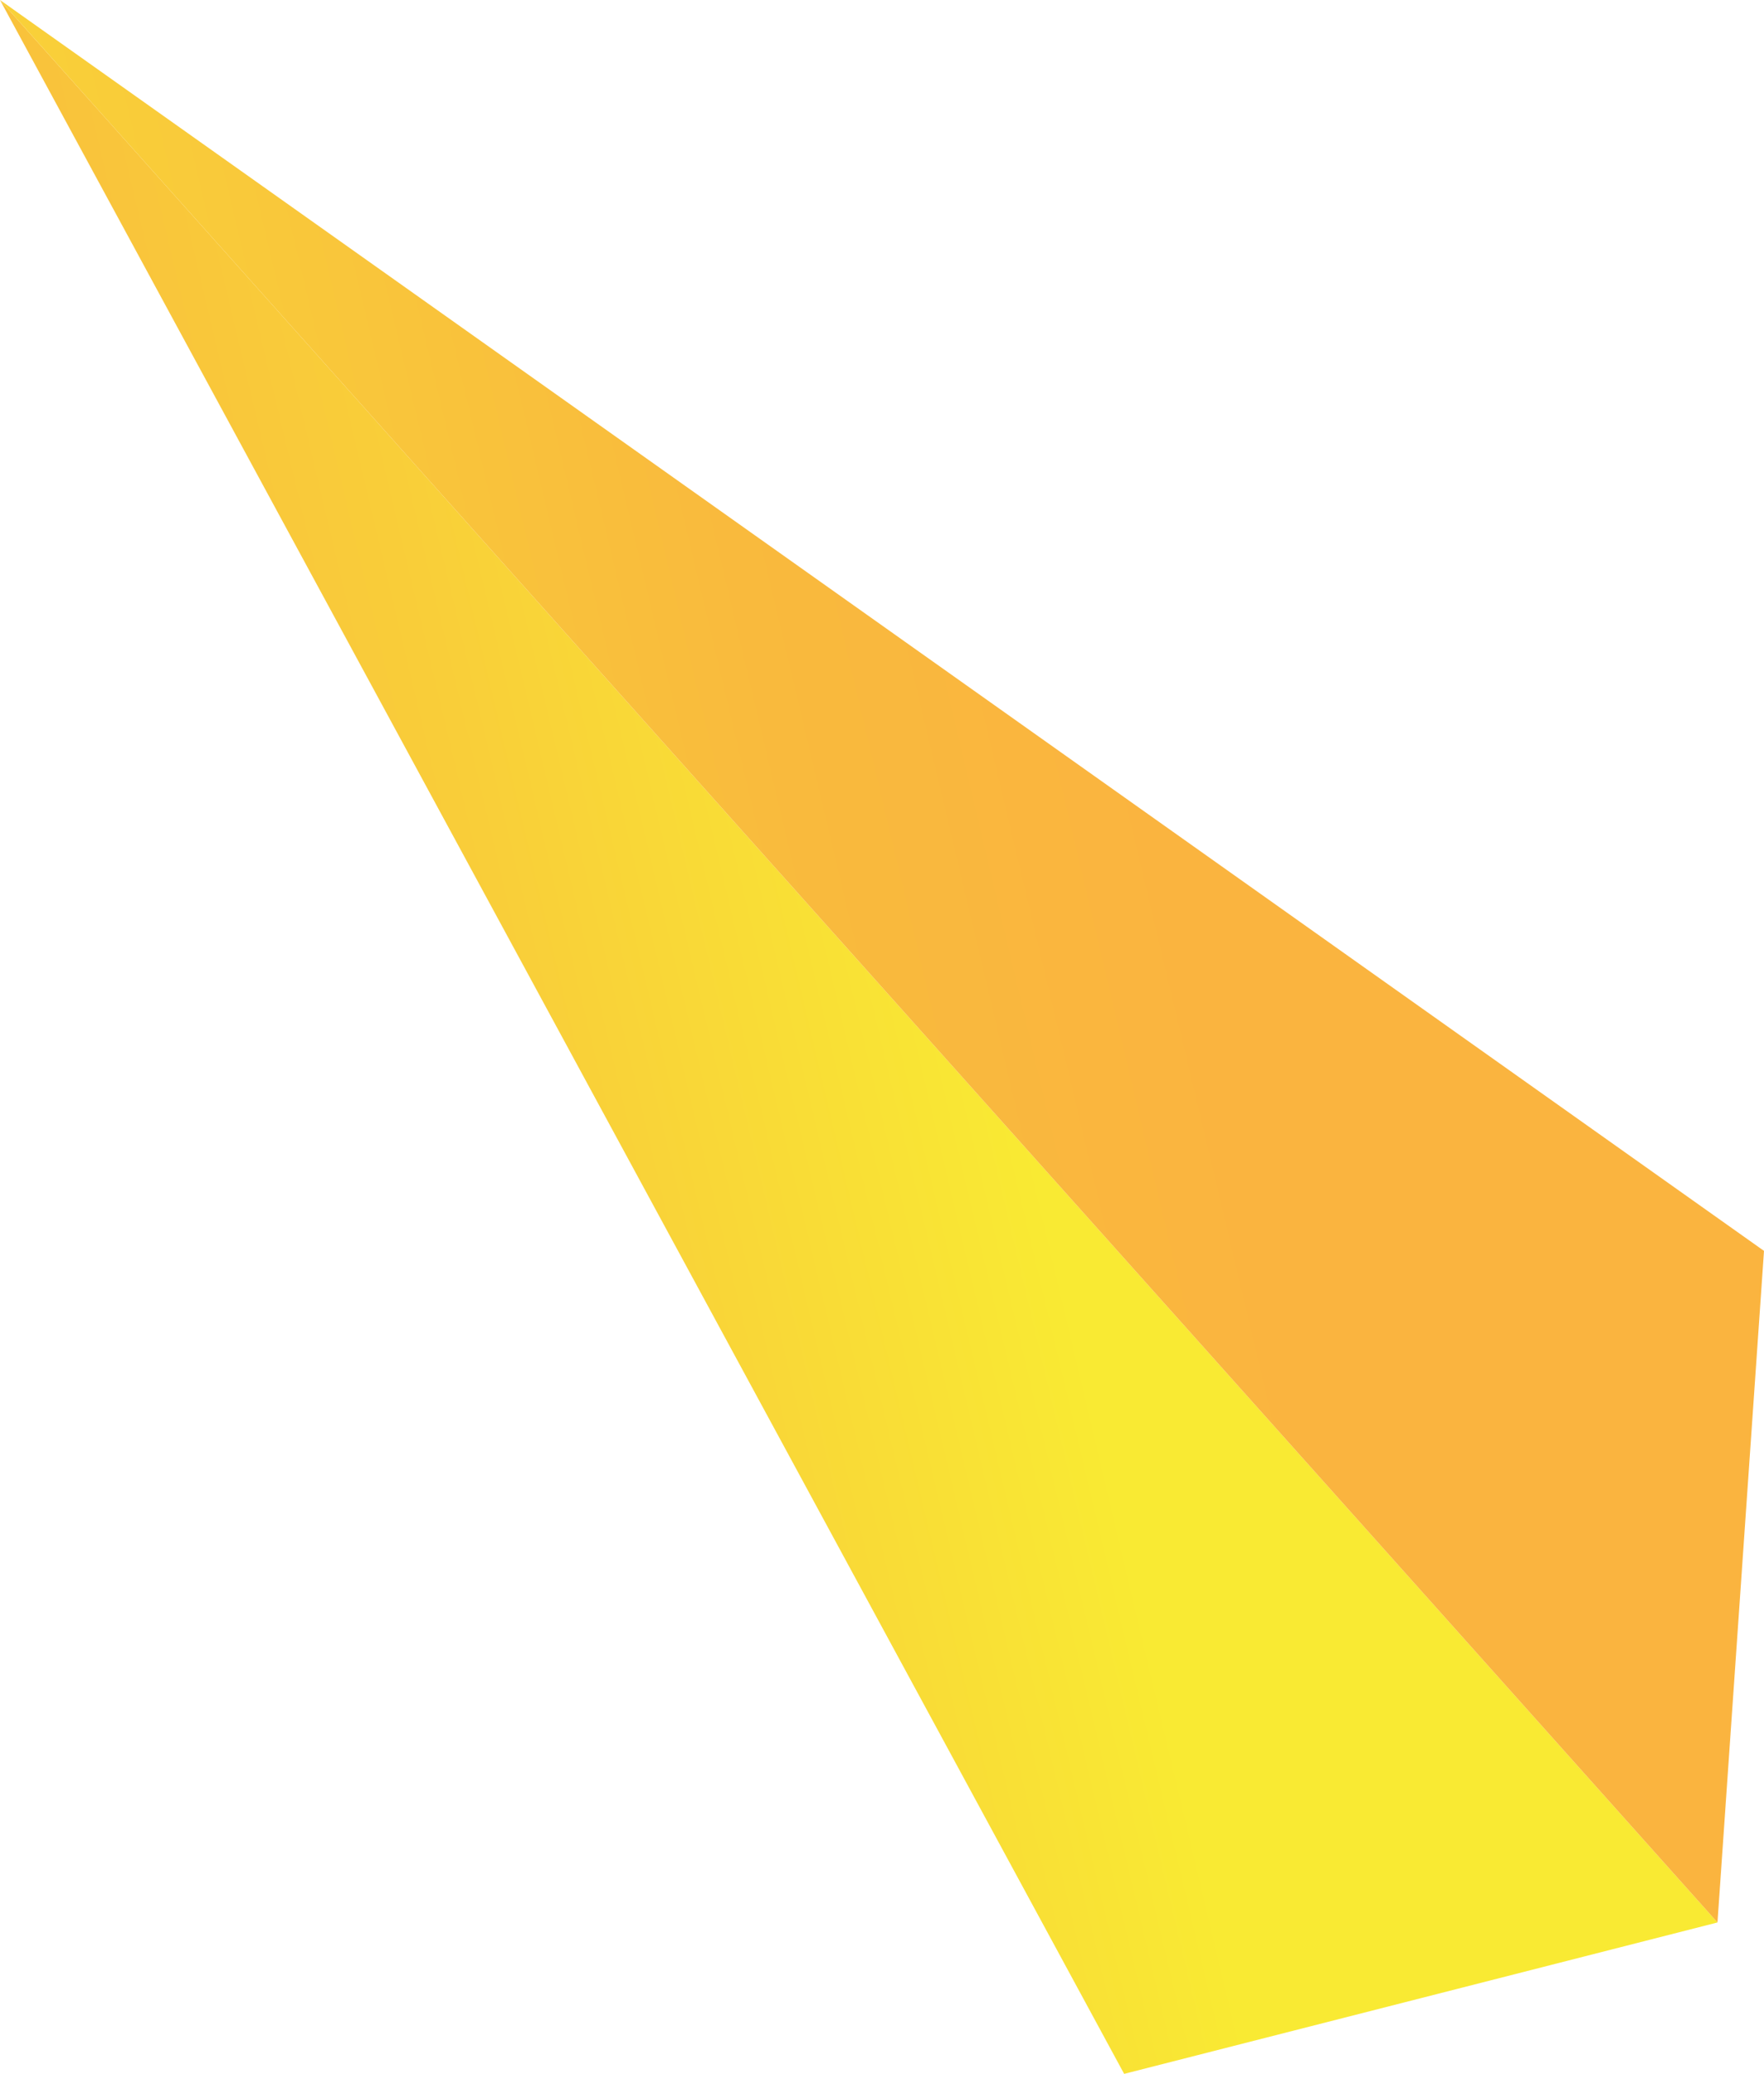
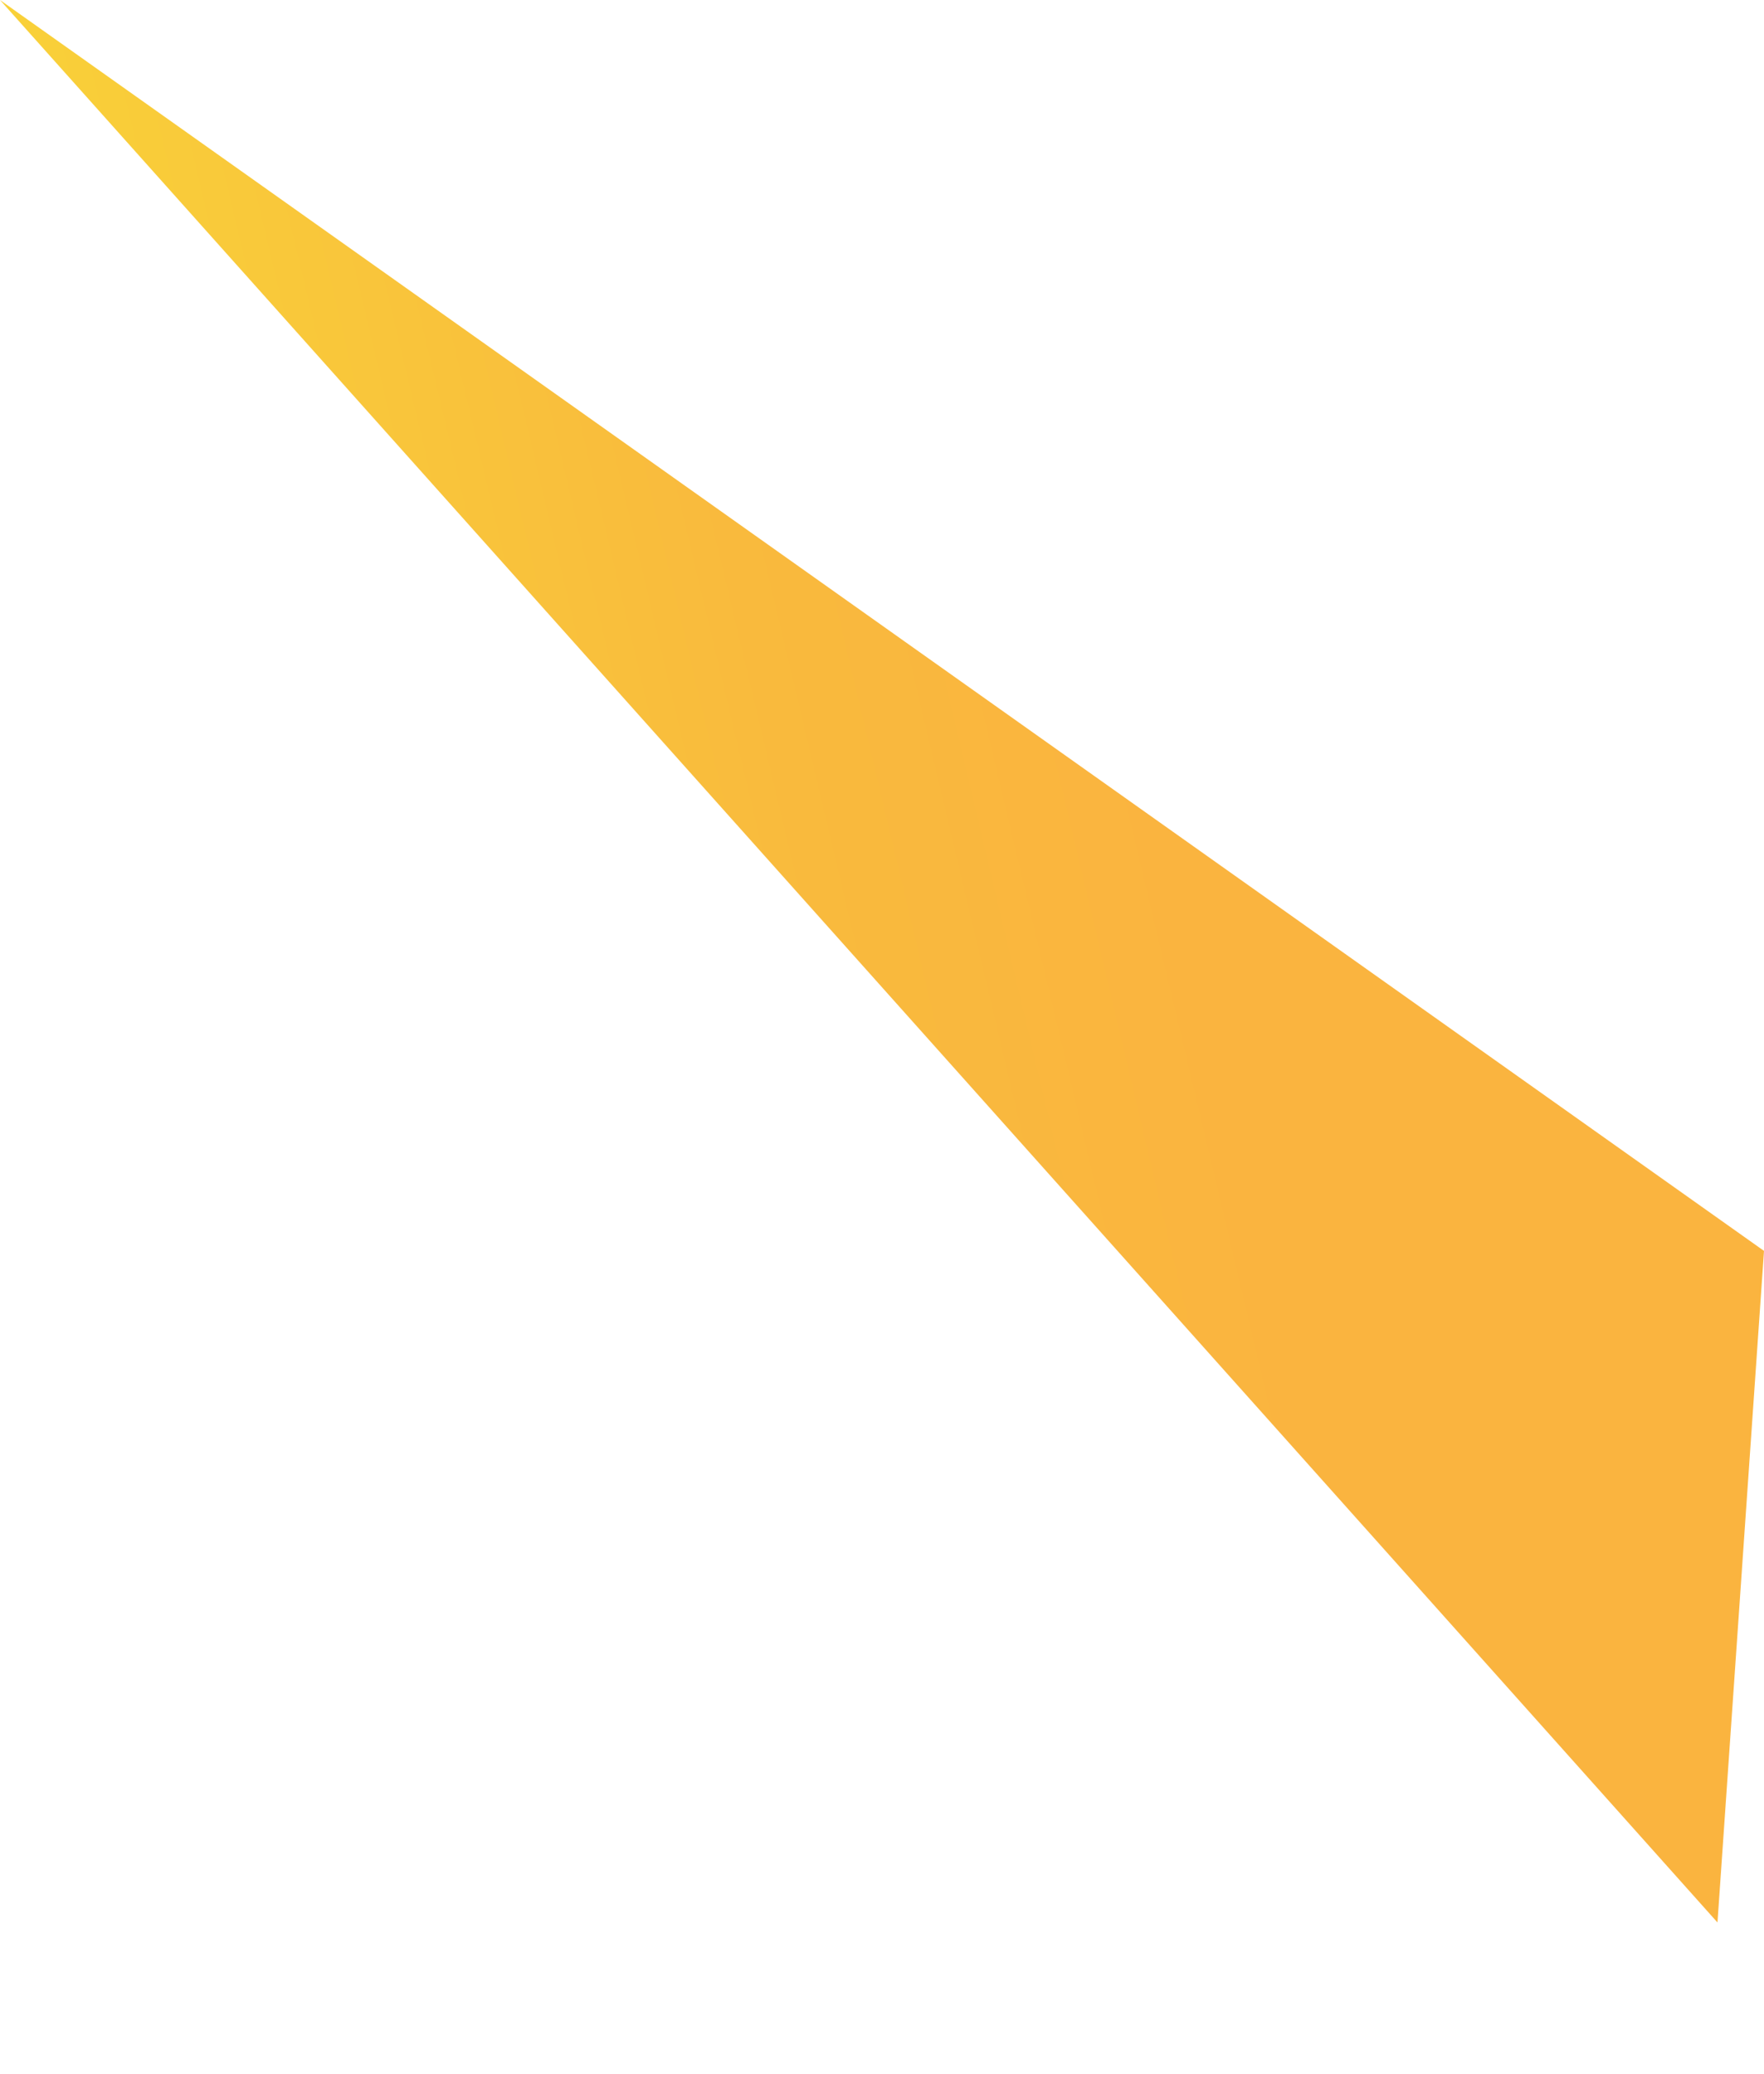
<svg xmlns="http://www.w3.org/2000/svg" id="Capa_2" viewBox="0 0 46.26 54.38">
  <defs>
    <linearGradient id="_Безымянный_градиент_2" x1="3590.52" y1="8572.36" x2="3648.69" y2="8572.36" gradientTransform="translate(-2934.06 -3759.92) rotate(-13.34) scale(.55 .51)" gradientUnits="userSpaceOnUse">
      <stop offset="0" stop-color="#fab43f" />
      <stop offset=".25" stop-color="#f9ba3d" />
      <stop offset=".62" stop-color="#f9ce39" />
      <stop offset="1" stop-color="#f9ea33" />
    </linearGradient>
    <linearGradient id="_Безымянный_градиент_3" x1="3590.52" y1="8572.09" x2="3658.16" y2="8572.09" gradientTransform="translate(-2934.06 -3759.92) rotate(-13.34) scale(.55 .51)" gradientUnits="userSpaceOnUse">
      <stop offset="0" stop-color="#f9ea33" />
      <stop offset=".38" stop-color="#f9ce39" />
      <stop offset=".75" stop-color="#f9ba3d" />
      <stop offset="1" stop-color="#fab43f" />
    </linearGradient>
  </defs>
  <g id="Composition">
-     <polygon points="0 0 45.04 50.41 29.48 54.38 0 0" style="fill:url(#_Безымянный_градиент_2); stroke-width:0px;" />
    <polyline points="46.26 32.8 0 0 45.04 50.41" style="fill:url(#_Безымянный_градиент_3); stroke-width:0px;" />
  </g>
</svg>